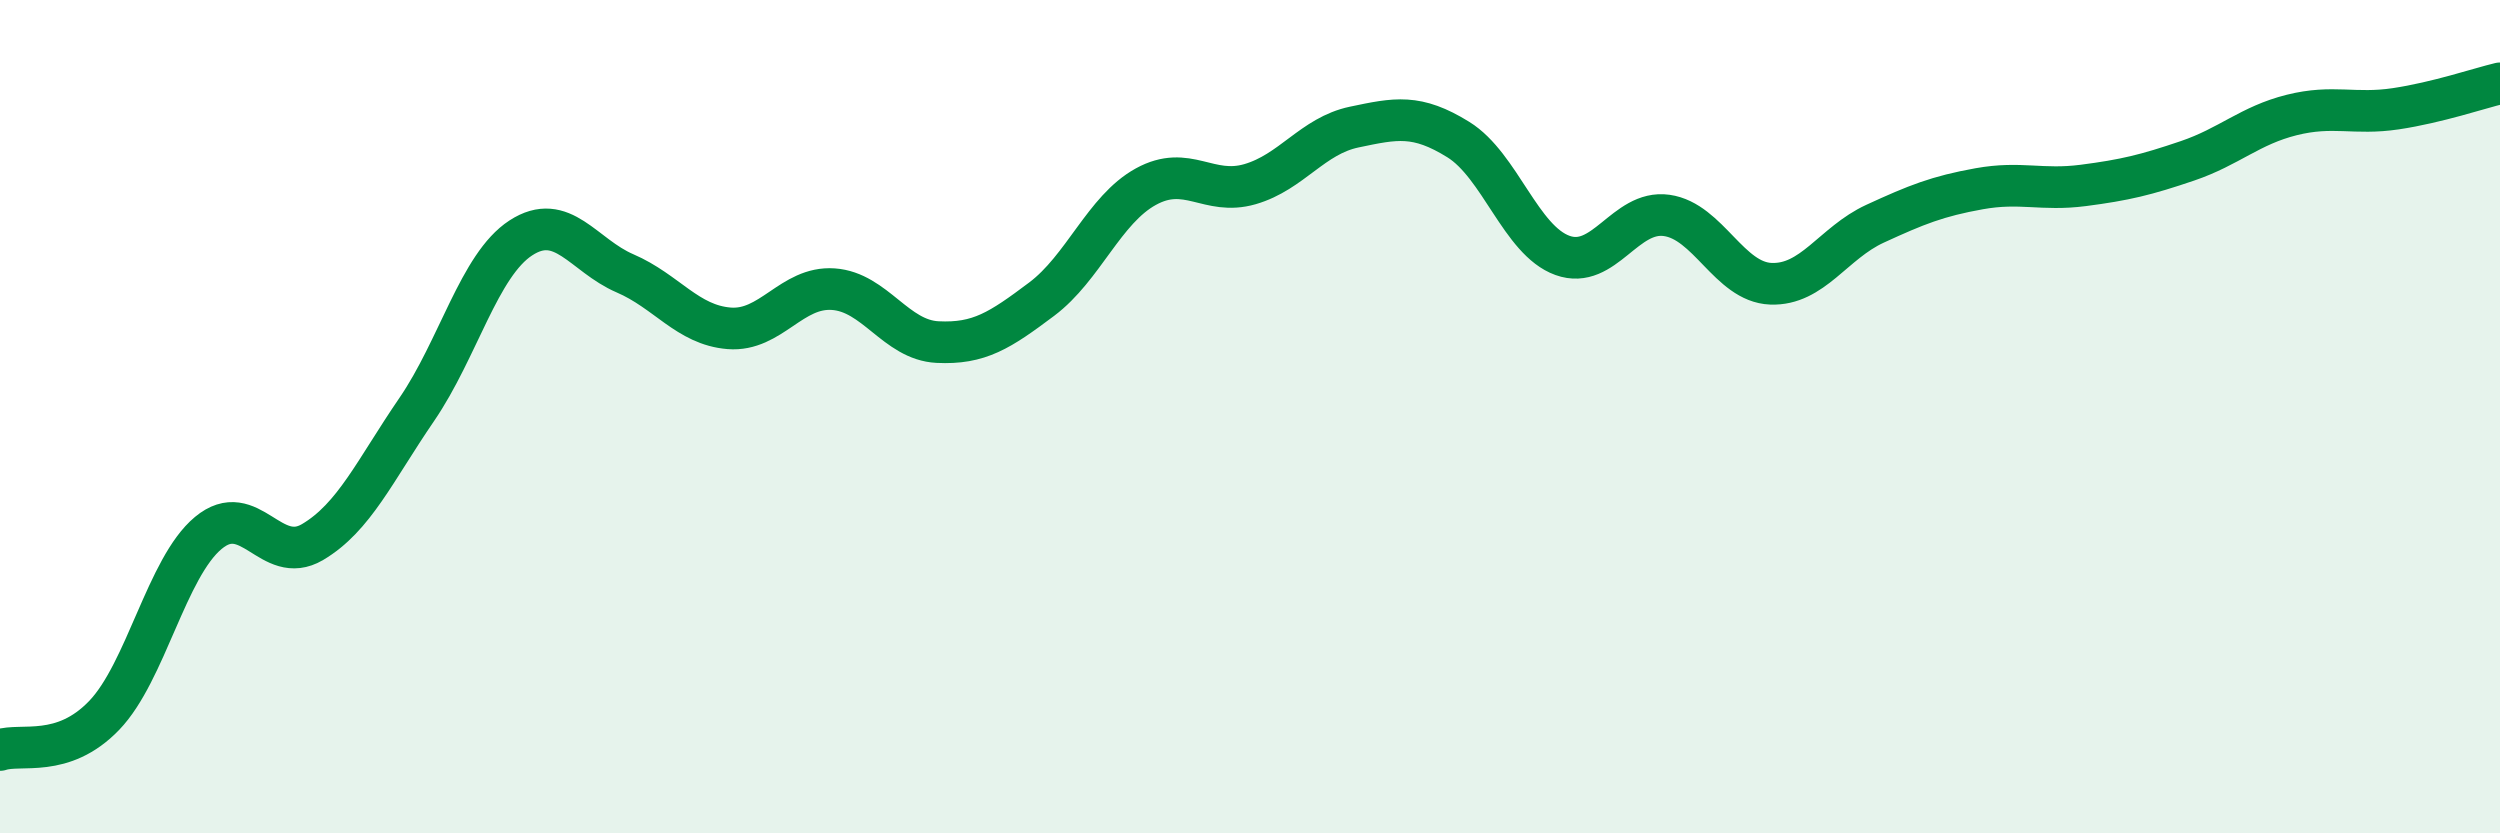
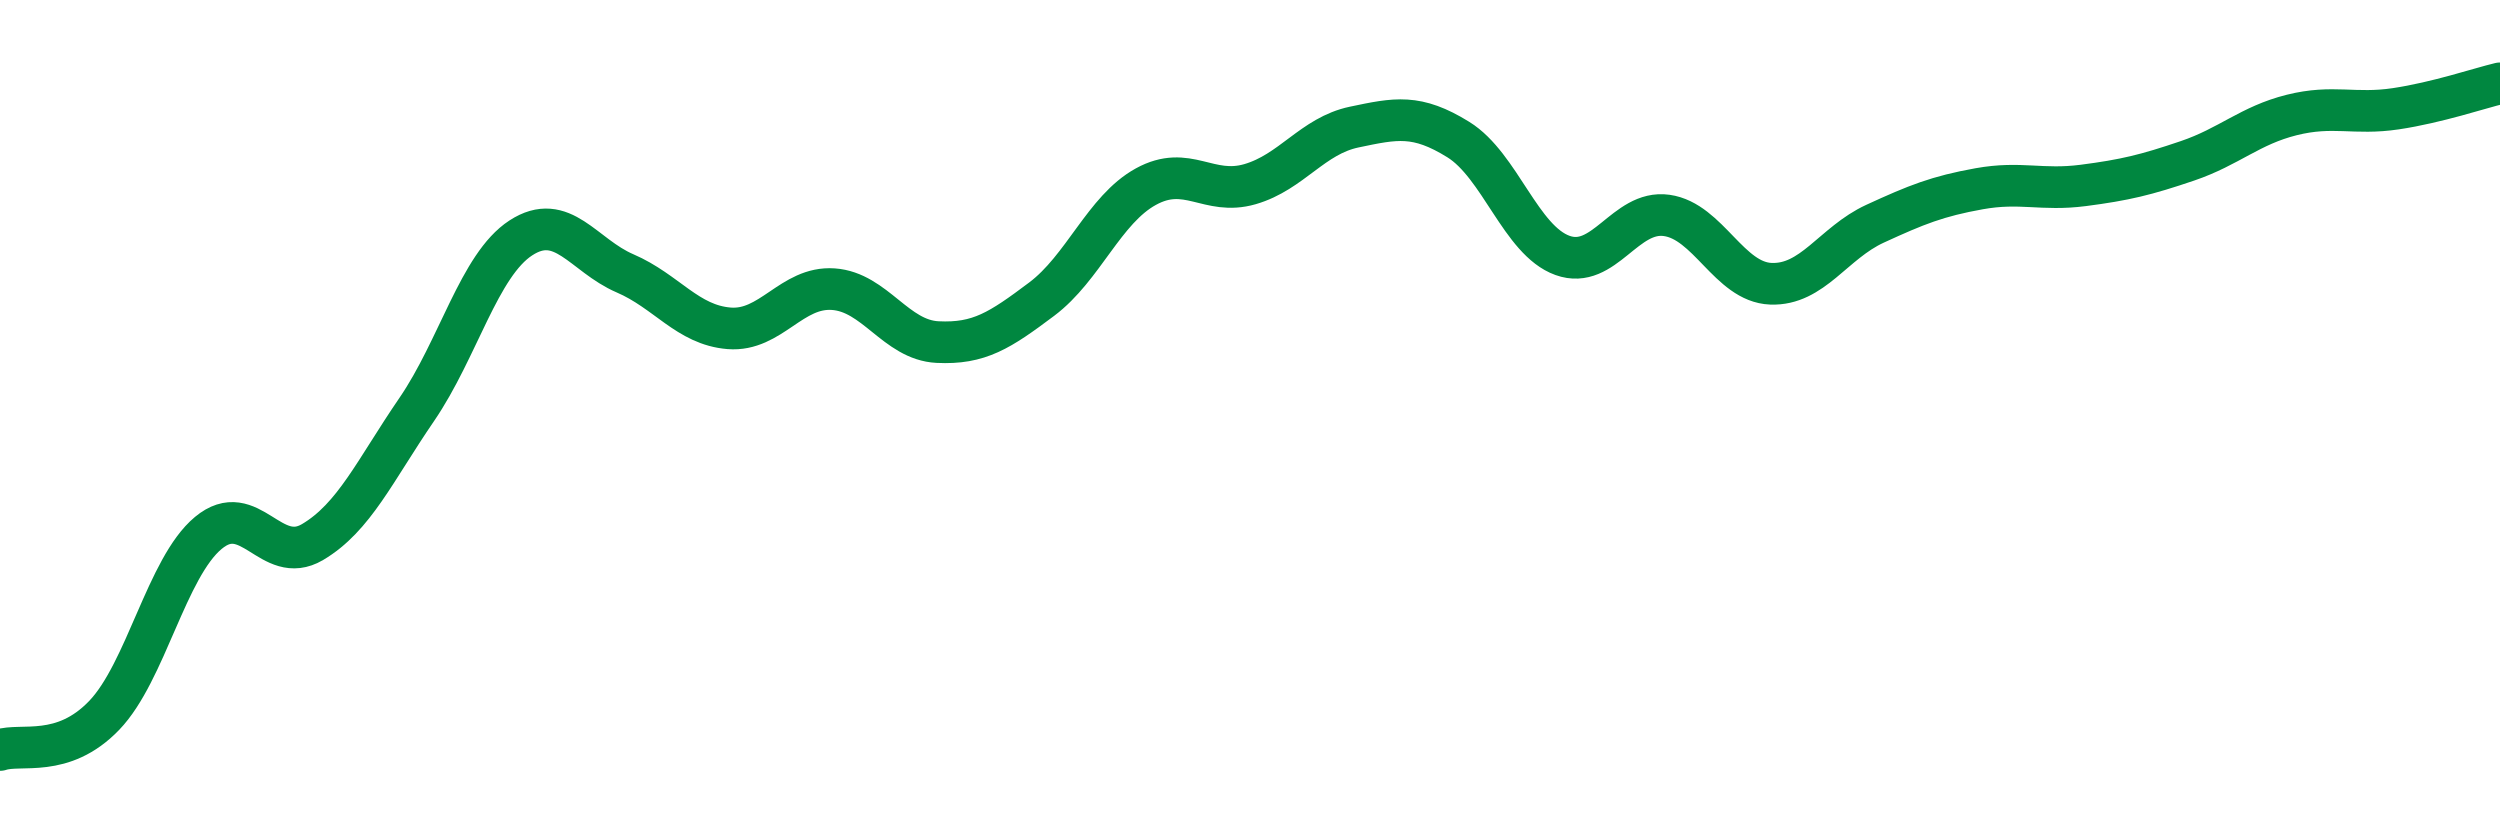
<svg xmlns="http://www.w3.org/2000/svg" width="60" height="20" viewBox="0 0 60 20">
-   <path d="M 0,18 C 0.5,17.83 1.5,18.21 2.5,17.17 C 3.5,16.13 4,13.62 5,12.79 C 6,11.96 6.5,13.6 7.5,13.01 C 8.5,12.42 9,11.29 10,9.83 C 11,8.37 11.5,6.36 12.5,5.71 C 13.5,5.06 14,6.13 15,6.56 C 16,6.99 16.5,7.8 17.5,7.88 C 18.5,7.96 19,6.87 20,6.94 C 21,7.01 21.5,8.16 22.5,8.21 C 23.5,8.26 24,7.93 25,7.18 C 26,6.43 26.5,5.03 27.5,4.48 C 28.5,3.93 29,4.71 30,4.42 C 31,4.13 31.5,3.26 32.5,3.05 C 33.5,2.84 34,2.73 35,3.35 C 36,3.97 36.5,5.77 37.5,6.13 C 38.5,6.49 39,5.03 40,5.17 C 41,5.31 41.5,6.77 42.5,6.81 C 43.5,6.85 44,5.83 45,5.37 C 46,4.91 46.5,4.71 47.5,4.53 C 48.5,4.35 49,4.58 50,4.45 C 51,4.32 51.5,4.2 52.5,3.86 C 53.5,3.52 54,3.01 55,2.76 C 56,2.51 56.5,2.76 57.5,2.61 C 58.5,2.46 59.5,2.12 60,2L60 20L0 20Z" fill="#008740" opacity="0.1" stroke-linecap="round" stroke-linejoin="round" />
  <path d="M 0,18 C 0.5,17.83 1.5,18.21 2.5,17.17 C 3.5,16.13 4,13.62 5,12.79 C 6,11.96 6.5,13.6 7.5,13.01 C 8.5,12.42 9,11.29 10,9.83 C 11,8.37 11.5,6.36 12.5,5.71 C 13.5,5.06 14,6.13 15,6.56 C 16,6.99 16.5,7.8 17.5,7.88 C 18.5,7.96 19,6.87 20,6.94 C 21,7.01 21.5,8.16 22.5,8.21 C 23.5,8.26 24,7.93 25,7.18 C 26,6.43 26.5,5.03 27.5,4.48 C 28.5,3.93 29,4.71 30,4.42 C 31,4.13 31.5,3.26 32.5,3.05 C 33.5,2.84 34,2.73 35,3.35 C 36,3.97 36.5,5.77 37.5,6.13 C 38.5,6.49 39,5.03 40,5.17 C 41,5.31 41.5,6.77 42.5,6.81 C 43.5,6.85 44,5.83 45,5.37 C 46,4.91 46.5,4.71 47.5,4.53 C 48.5,4.35 49,4.58 50,4.45 C 51,4.32 51.5,4.2 52.5,3.86 C 53.5,3.52 54,3.01 55,2.76 C 56,2.51 56.5,2.76 57.5,2.61 C 58.5,2.46 59.5,2.12 60,2" stroke="#008740" stroke-width="1" fill="none" stroke-linecap="round" stroke-linejoin="round" />
</svg>